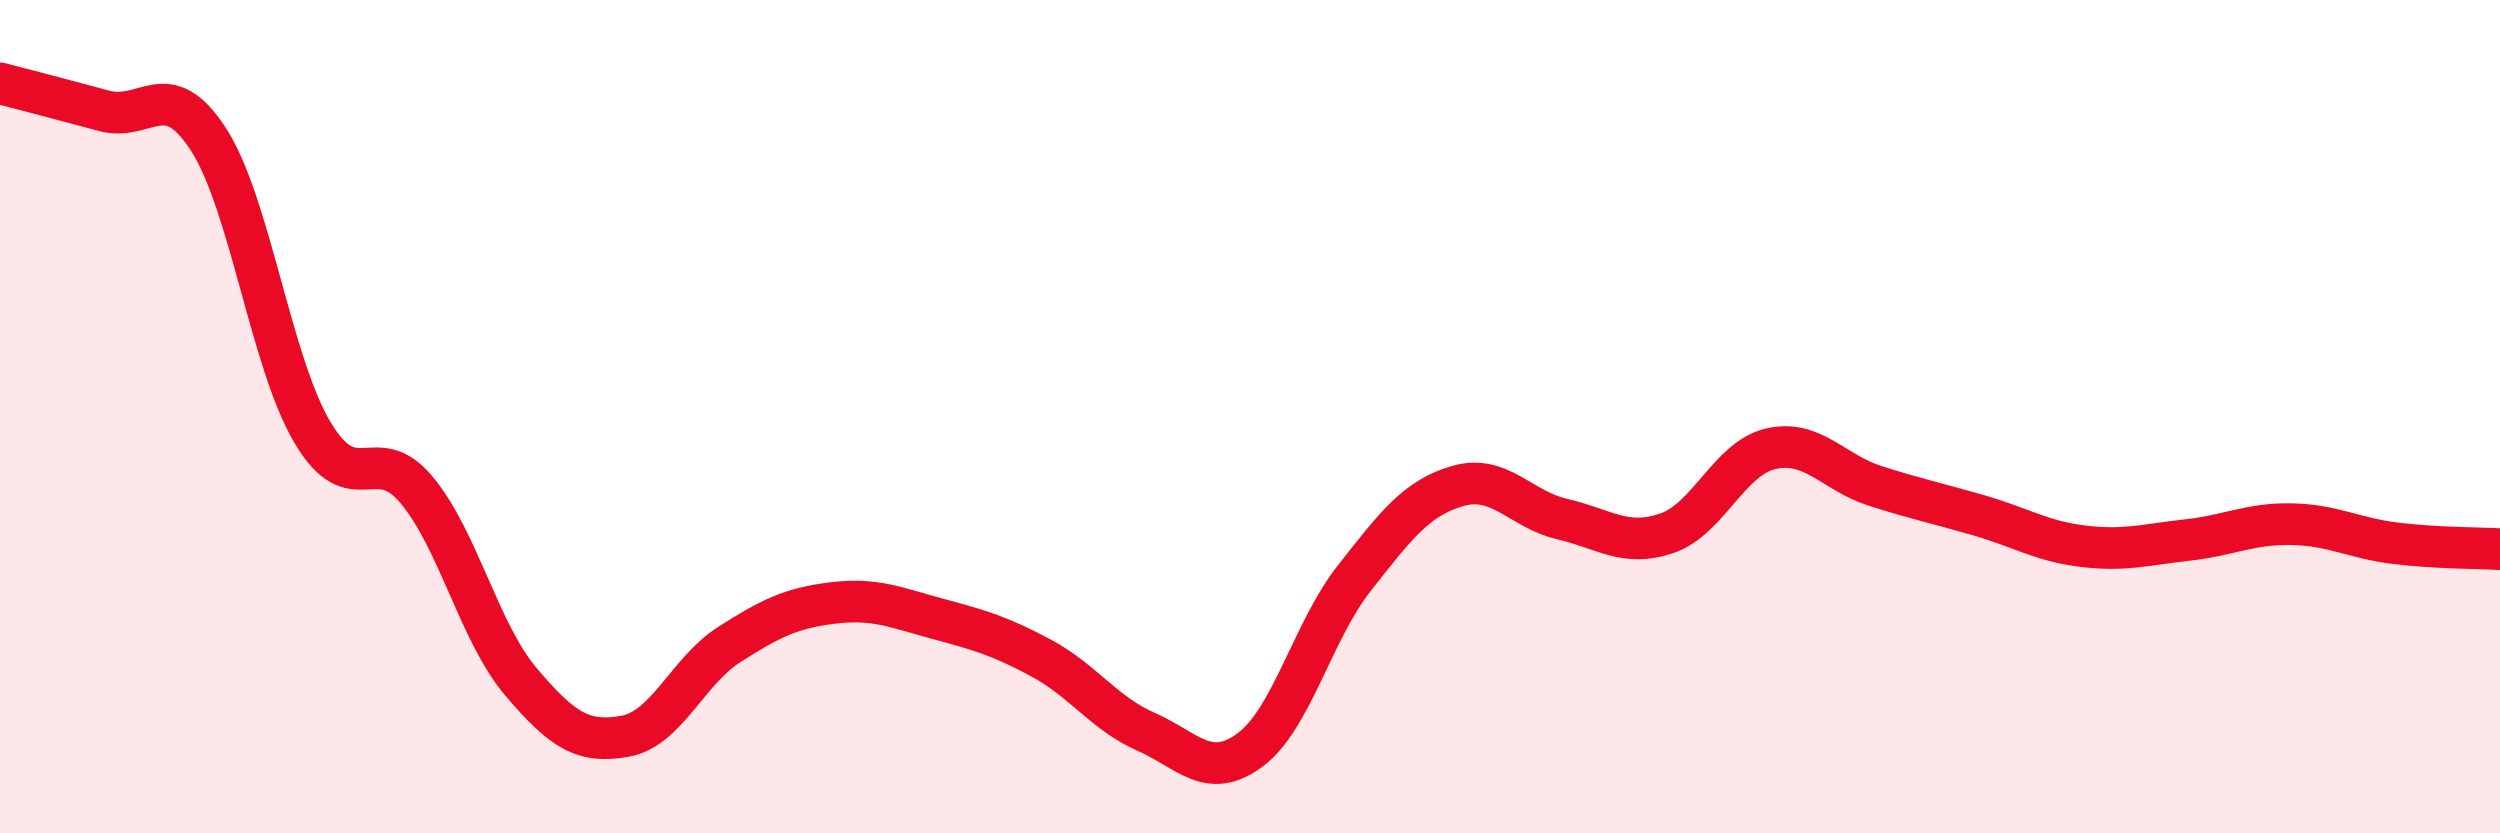
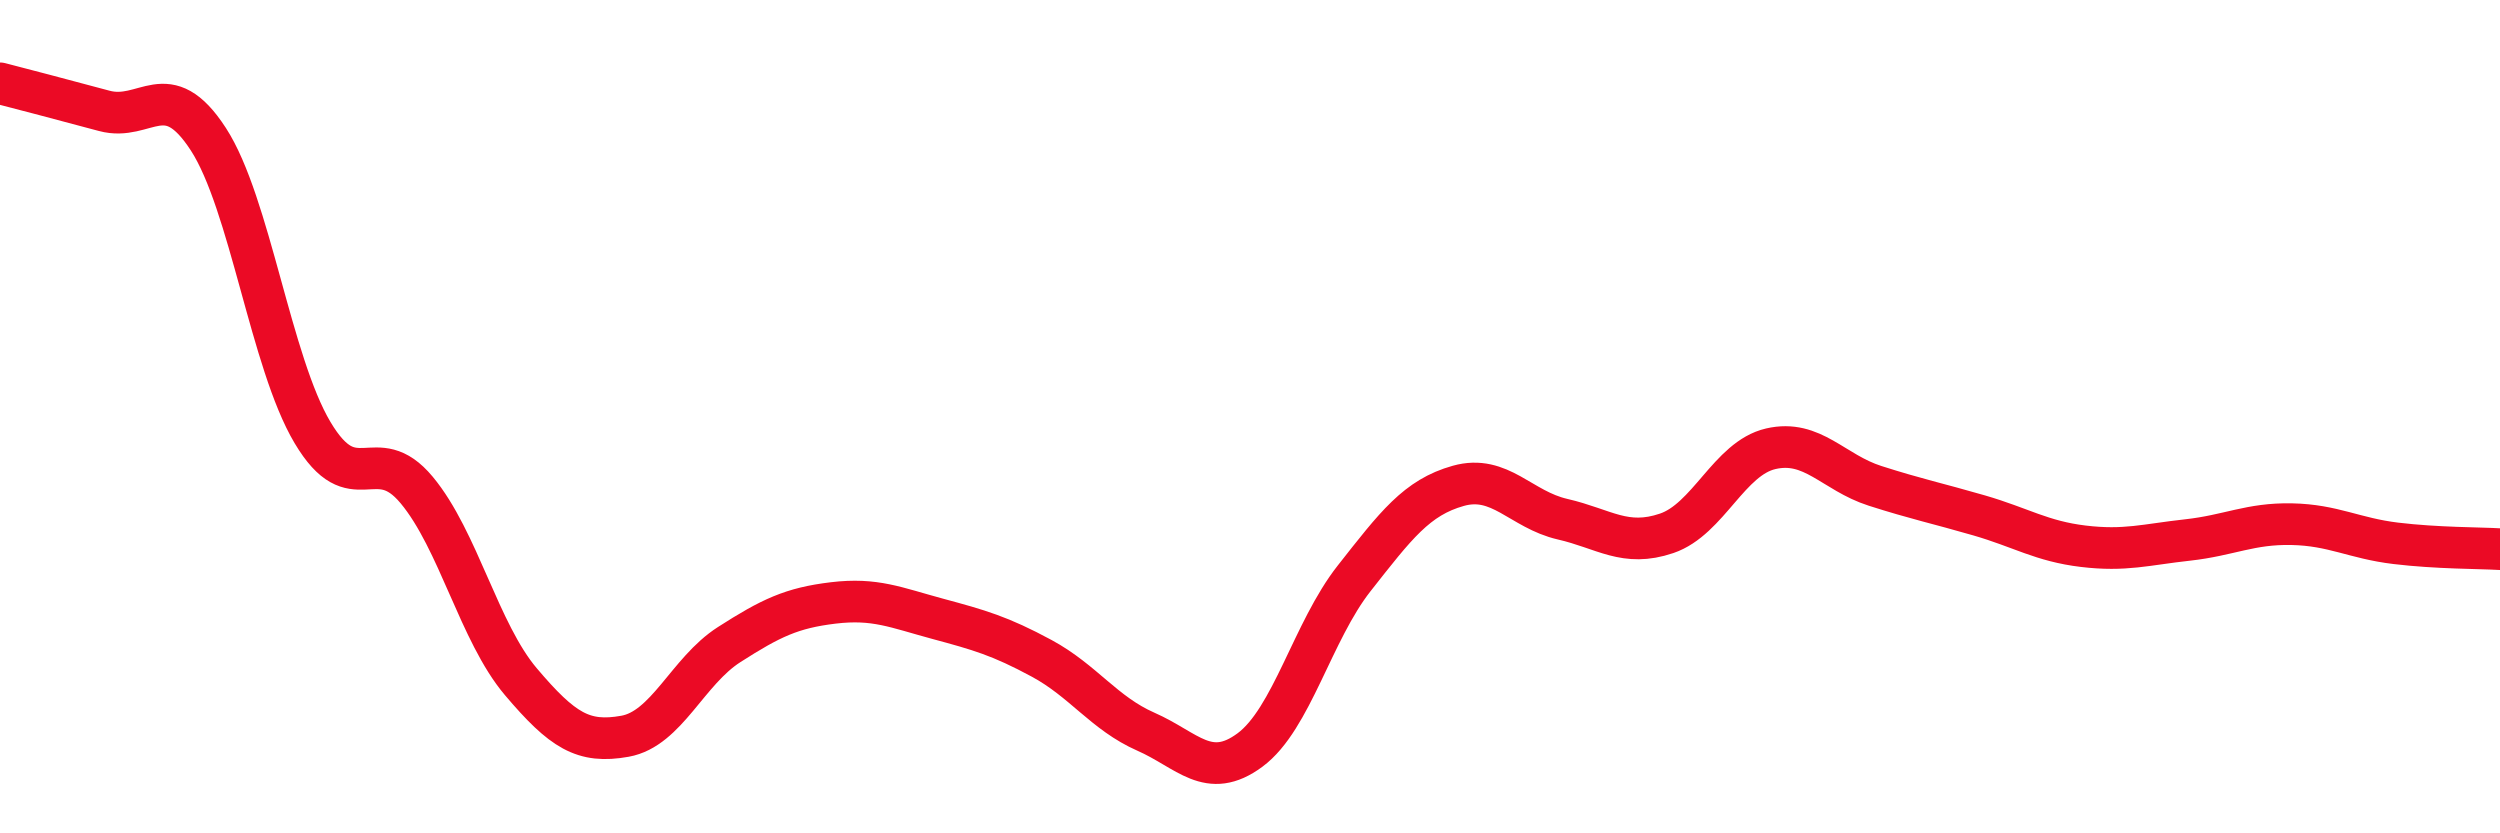
<svg xmlns="http://www.w3.org/2000/svg" width="60" height="20" viewBox="0 0 60 20">
-   <path d="M 0,2 C 0.5,2.13 1.5,2.39 2.5,2.66 C 3.5,2.93 4,1.8 5,3.34 C 6,4.88 6.5,8.7 7.5,10.38 C 8.5,12.06 9,10.56 10,11.76 C 11,12.96 11.5,15.18 12.5,16.36 C 13.5,17.54 14,17.85 15,17.67 C 16,17.49 16.5,16.11 17.5,15.47 C 18.5,14.83 19,14.59 20,14.47 C 21,14.35 21.5,14.58 22.5,14.85 C 23.5,15.12 24,15.26 25,15.8 C 26,16.34 26.5,17.12 27.5,17.56 C 28.5,18 29,18.74 30,18 C 31,17.26 31.5,15.15 32.5,13.88 C 33.5,12.61 34,11.94 35,11.66 C 36,11.38 36.5,12.23 37.5,12.46 C 38.5,12.69 39,13.14 40,12.8 C 41,12.46 41.5,11 42.5,10.77 C 43.5,10.54 44,11.34 45,11.66 C 46,11.98 46.5,12.08 47.5,12.37 C 48.5,12.66 49,12.99 50,13.11 C 51,13.23 51.5,13.07 52.5,12.96 C 53.5,12.85 54,12.56 55,12.58 C 56,12.6 56.5,12.92 57.5,13.04 C 58.5,13.16 59.5,13.15 60,13.18L60 20L0 20Z" fill="#EB0A25" opacity="0.1" stroke-linecap="round" stroke-linejoin="round" />
  <path d="M 0,2 C 0.5,2.13 1.5,2.39 2.5,2.66 C 3.5,2.93 4,1.8 5,3.34 C 6,4.88 6.5,8.7 7.5,10.38 C 8.5,12.06 9,10.56 10,11.76 C 11,12.96 11.5,15.18 12.5,16.36 C 13.5,17.54 14,17.85 15,17.67 C 16,17.49 16.5,16.11 17.5,15.47 C 18.5,14.83 19,14.59 20,14.47 C 21,14.35 21.5,14.58 22.5,14.85 C 23.5,15.12 24,15.26 25,15.8 C 26,16.34 26.5,17.12 27.5,17.56 C 28.5,18 29,18.74 30,18 C 31,17.26 31.5,15.15 32.5,13.88 C 33.5,12.61 34,11.94 35,11.66 C 36,11.38 36.5,12.23 37.5,12.46 C 38.5,12.69 39,13.14 40,12.8 C 41,12.46 41.5,11 42.5,10.77 C 43.5,10.54 44,11.34 45,11.66 C 46,11.98 46.5,12.08 47.5,12.37 C 48.5,12.66 49,12.99 50,13.11 C 51,13.23 51.5,13.07 52.5,12.96 C 53.5,12.85 54,12.56 55,12.58 C 56,12.6 56.5,12.92 57.5,13.04 C 58.5,13.16 59.5,13.15 60,13.18" stroke="#EB0A25" stroke-width="1" fill="none" stroke-linecap="round" stroke-linejoin="round" />
</svg>